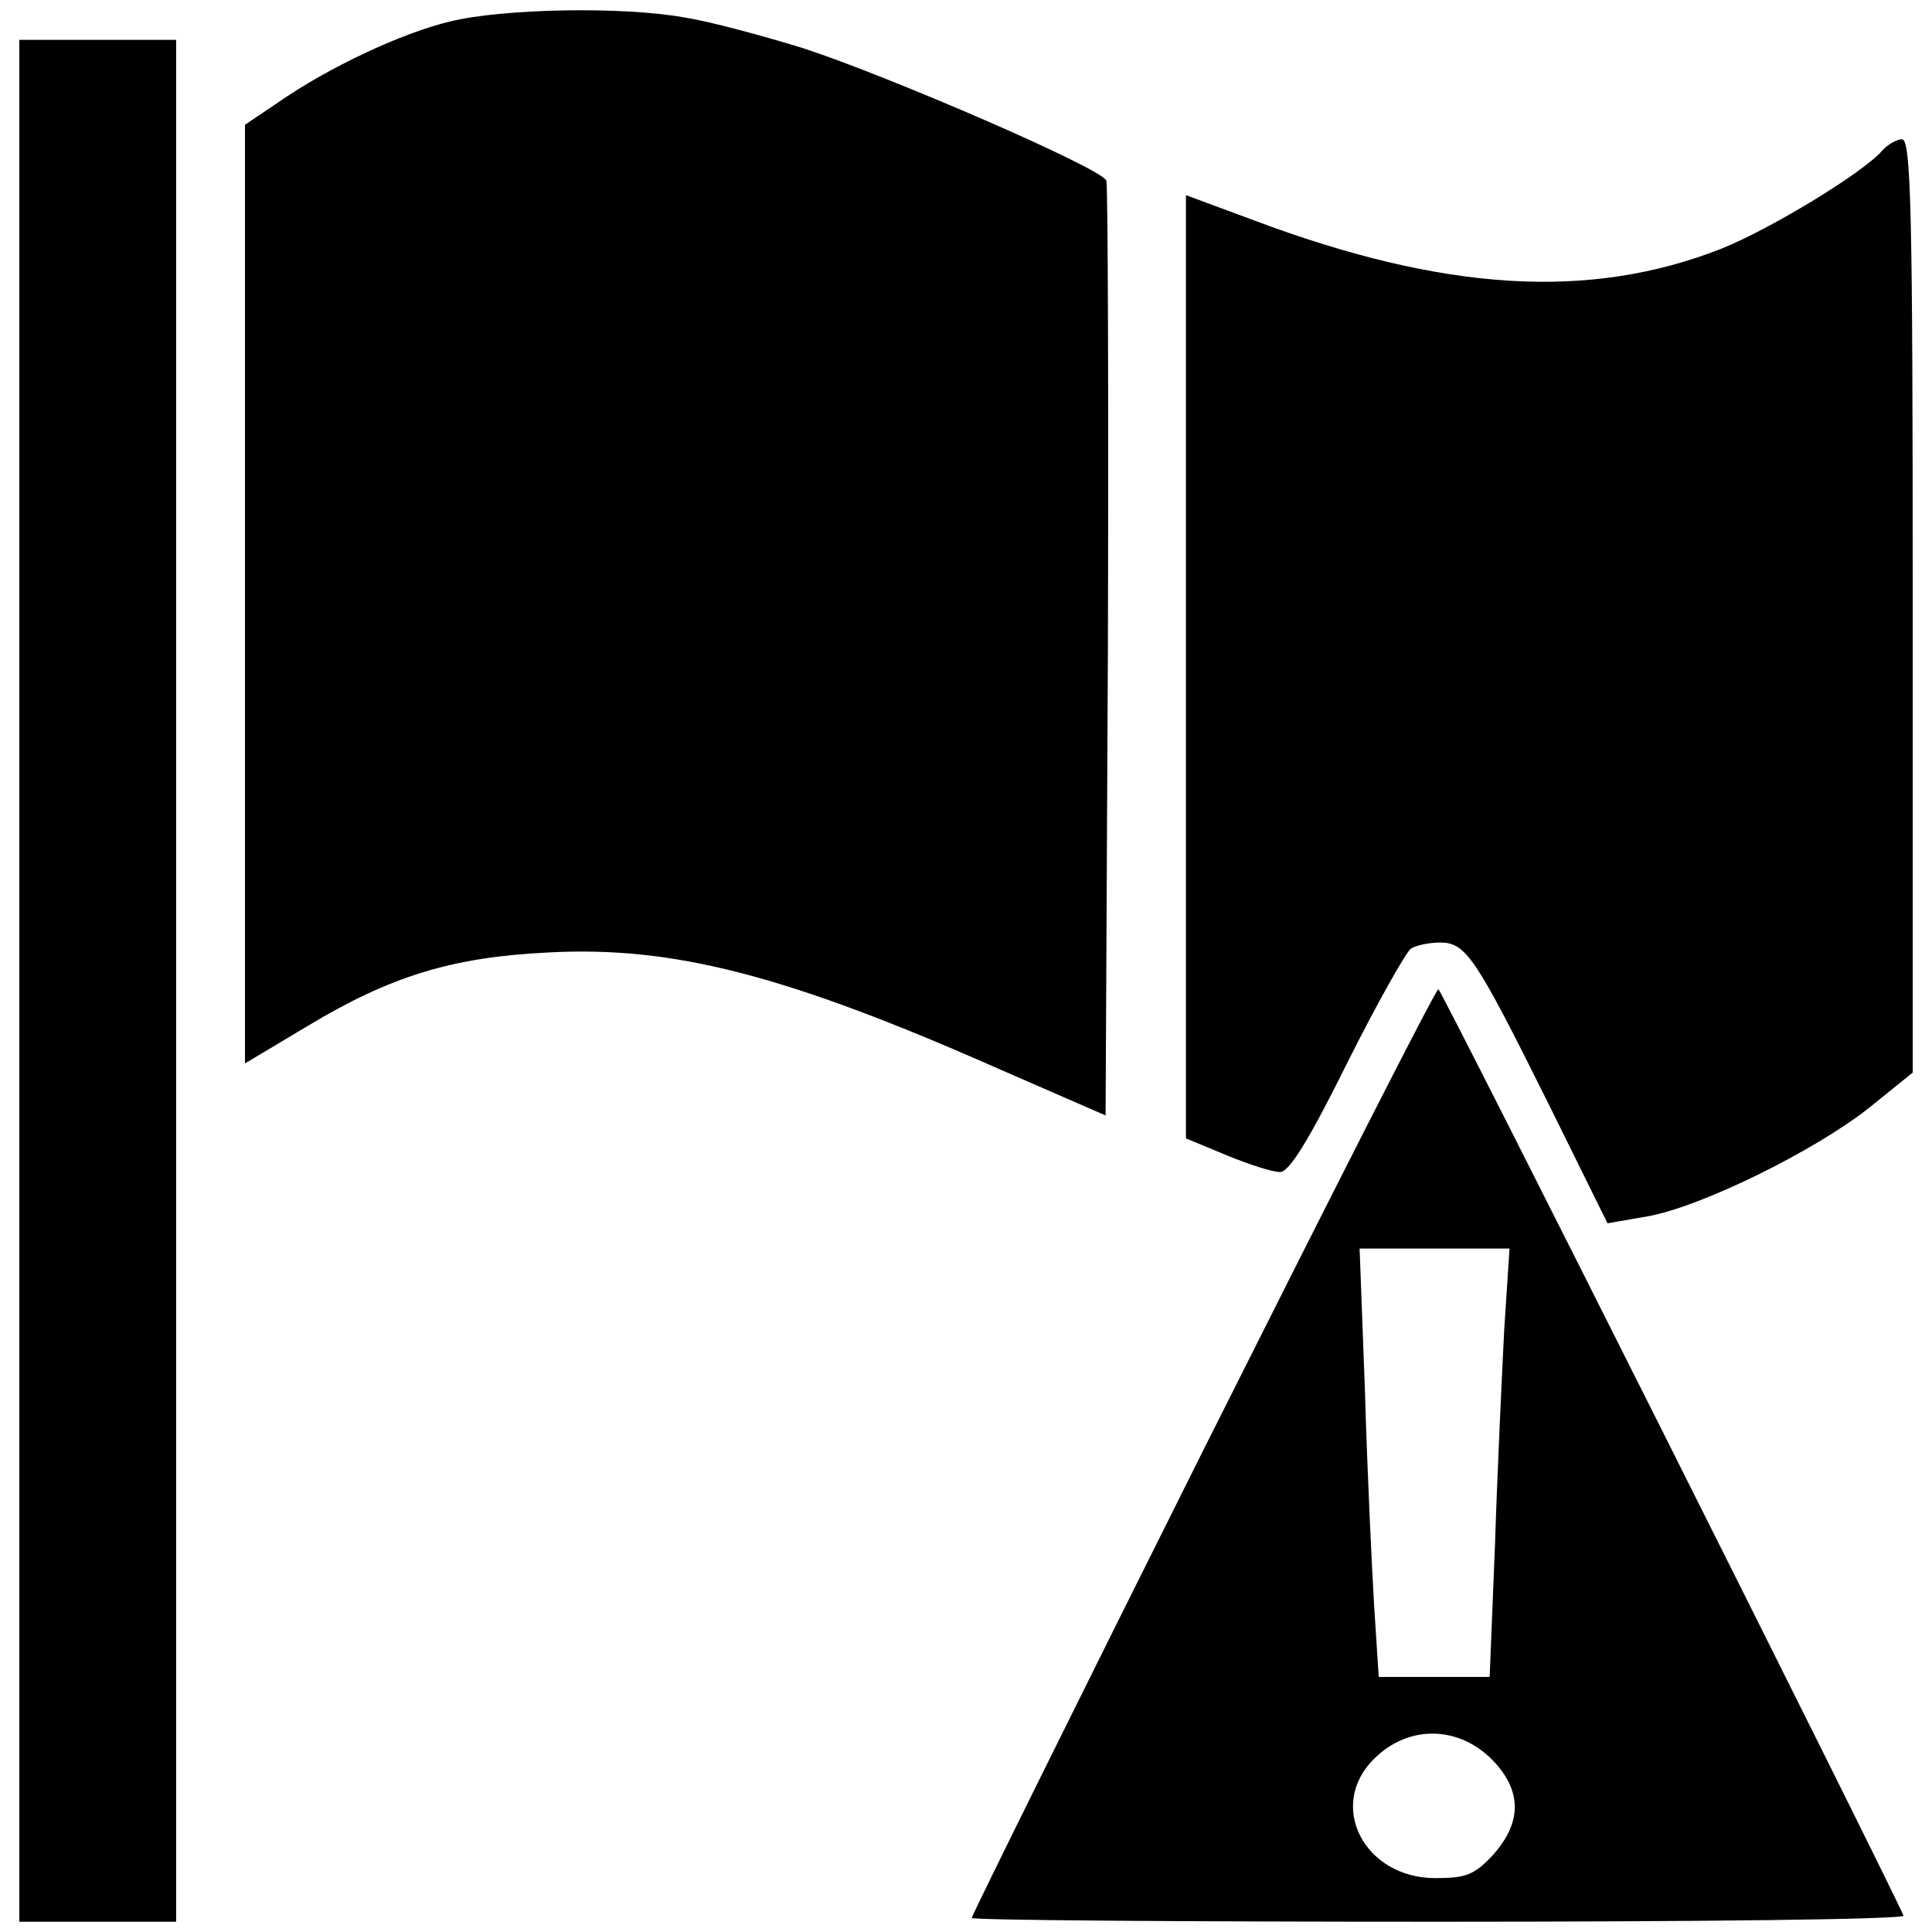
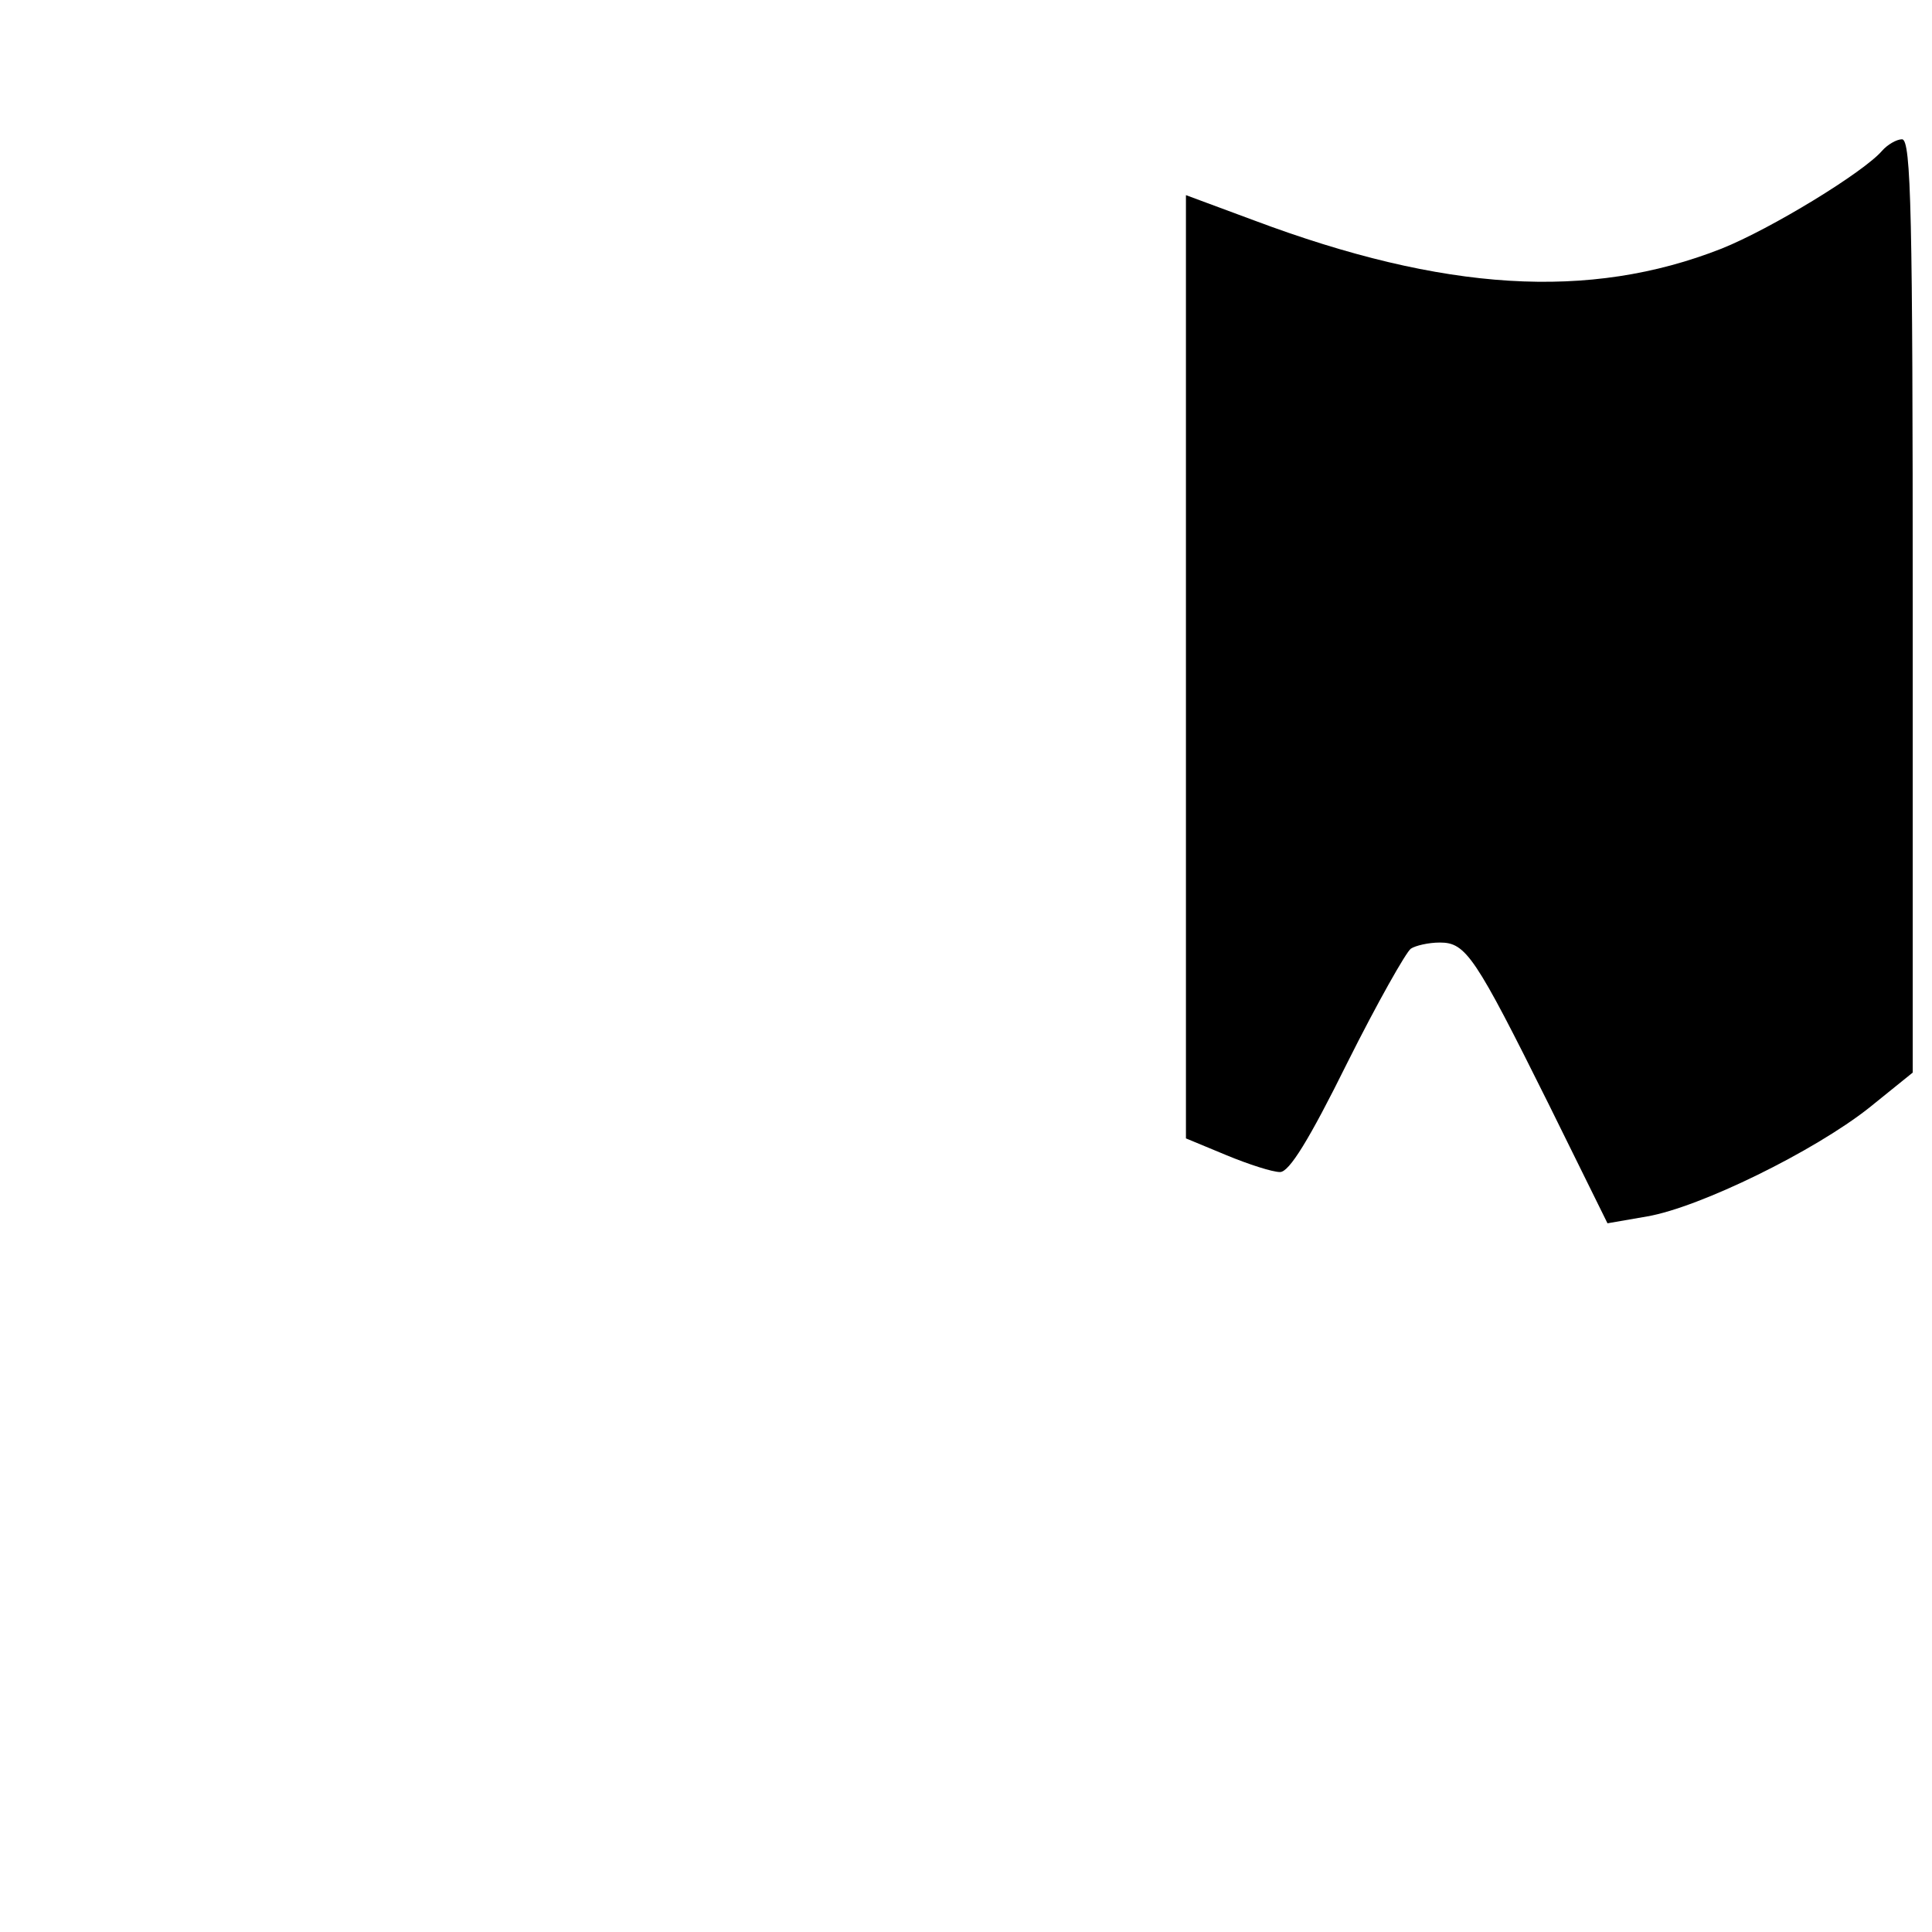
<svg xmlns="http://www.w3.org/2000/svg" version="1.1" x="0px" y="0px" viewBox="0 0 1000 1000" enable-background="new 0 0 1000 1000" xml:space="preserve">
  <g>
    <g transform="translate(0,252) scale(0.1,-0.1)">
-       <path d="M2329.2,2408.7c-249.4-59.4-629.6-237.6-890.9-419.7l-170.3-114.8V-557v-2427.2l324.7,194c427.6,257.4,748.4,356.4,1243.3,380.1c649.4,35.6,1239.3-118.8,2332.2-601.8l554.3-241.6l11.9,2395.6c4,1318.6,0,2419.3-7.9,2443.1c-23.7,63.4-1120.6,538.5-1568,685c-205.9,63.4-483.1,138.6-609.8,158.4C3228.1,2487.9,2602.5,2476,2329.2,2408.7z" />
-       <path d="M100-2556.6v-4870.3h407.8h403.9v4870.3v4870.3H507.8H100V-2556.6z" />
      <path d="M9741.6,1739.6c-95-110.9-574.2-403.9-831.5-506.8c-685-269.3-1437.3-221.7-2419.3,146.5l-352.4,130.7V-933.2v-2439.1l209.9-87.1c114.8-47.5,237.6-87.1,277.2-87.1c47.5,0,150.4,166.3,348.4,566.2c154.4,308.8,304.9,574.1,328.7,590c23.8,15.8,91.1,31.7,150.5,31.7c134.6,0,182.1-71.3,562.3-835.5l304.9-617.7l205.9,35.7c273.2,47.5,863.2,336.6,1148.3,562.2l225.7,182.2v2415.3c0,2023.4-7.9,2415.4-55.4,2415.4C9816.9,1799,9769.3,1771.2,9741.6,1739.6z" />
-       <path d="M6225.5-4991.7c-657.3-1314.6-1195.8-2403.5-1195.8-2415.4c0-11.9,1088.9-19.8,2419.3-19.8c1330.4,0,2411.4,11.9,2403.5,31.7C9749.5-7161.6,7460.9-2600.2,7445-2600.2C7433.2-2596.2,6886.8-3673.2,6225.5-4991.7z M7785.6-4366.1c-11.9-237.6-35.6-736.5-47.5-1108.7l-27.7-685h-285.1h-289l-23.8,368.2c-11.9,198-35.6,696.9-47.5,1108.7l-27.7,740.4h388h388L7785.6-4366.1z M7734.1-6599.3c142.6-154.4,142.6-312.8-3.9-479.1c-99-106.9-142.6-122.7-300.9-122.7c-368.2,0-562.2,376.2-316.8,617.7C7290.6-6405.3,7555.9-6409.3,7734.1-6599.3z" />
    </g>
  </g>
</svg>